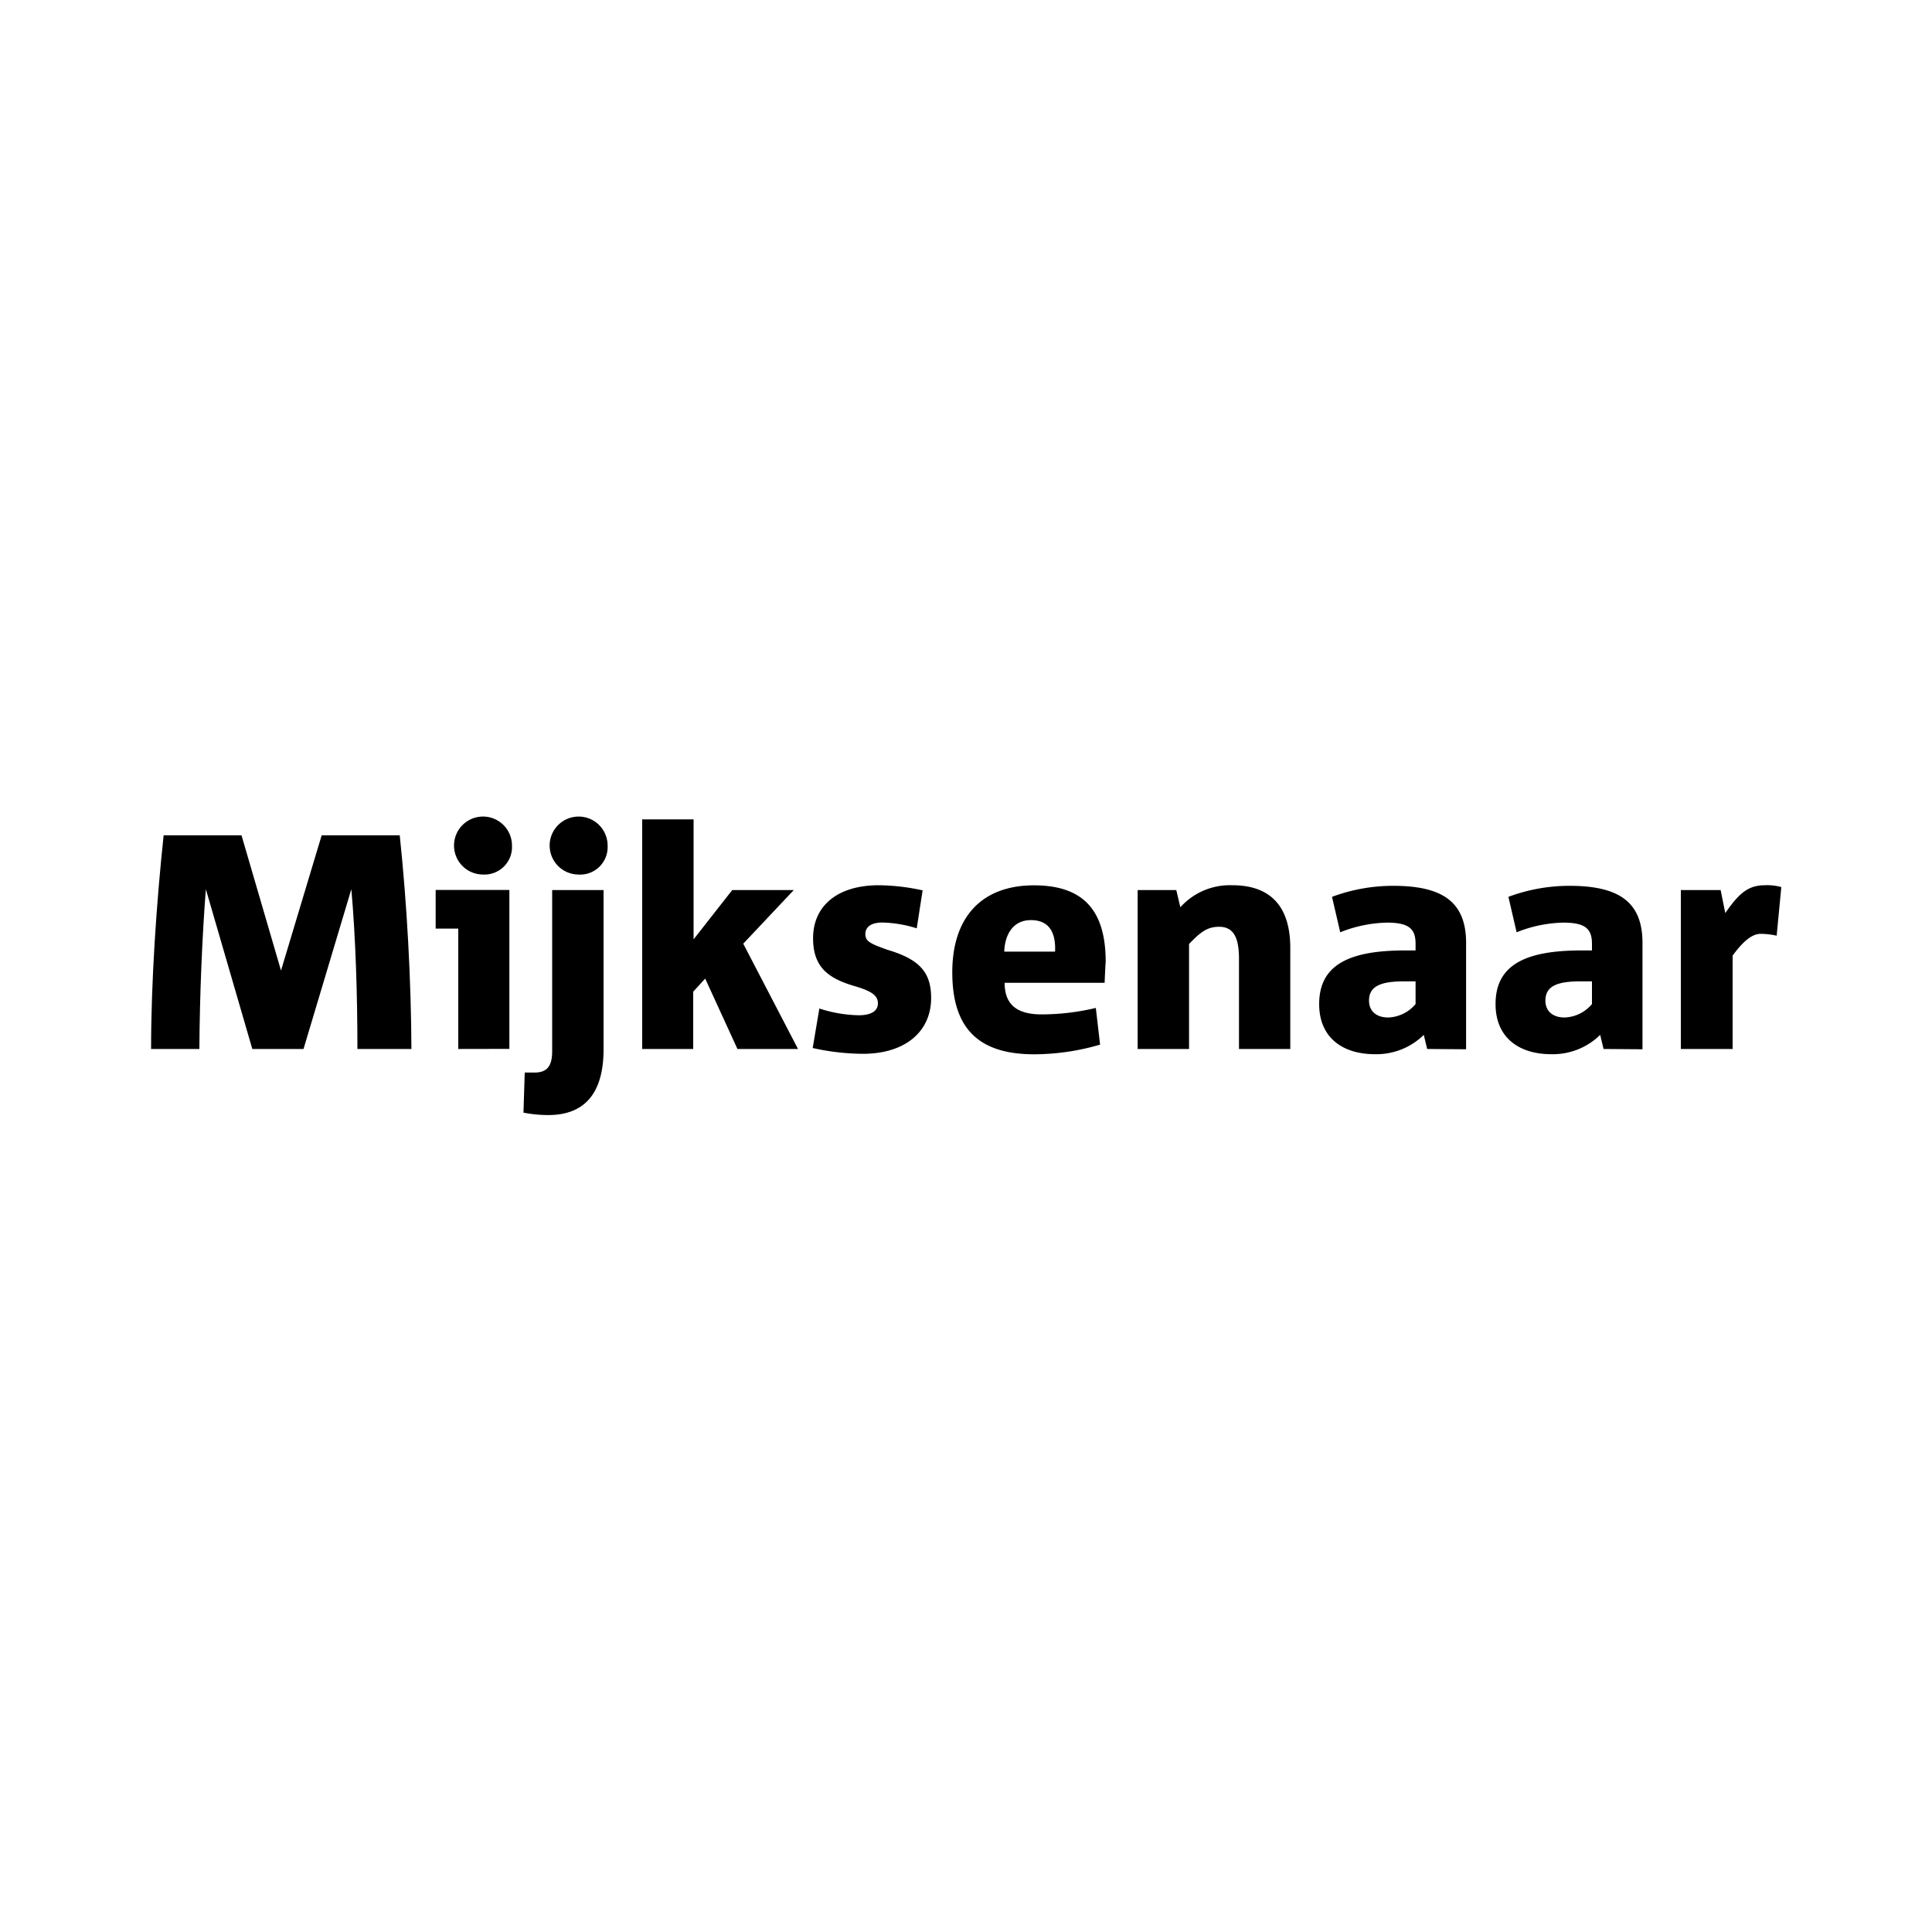
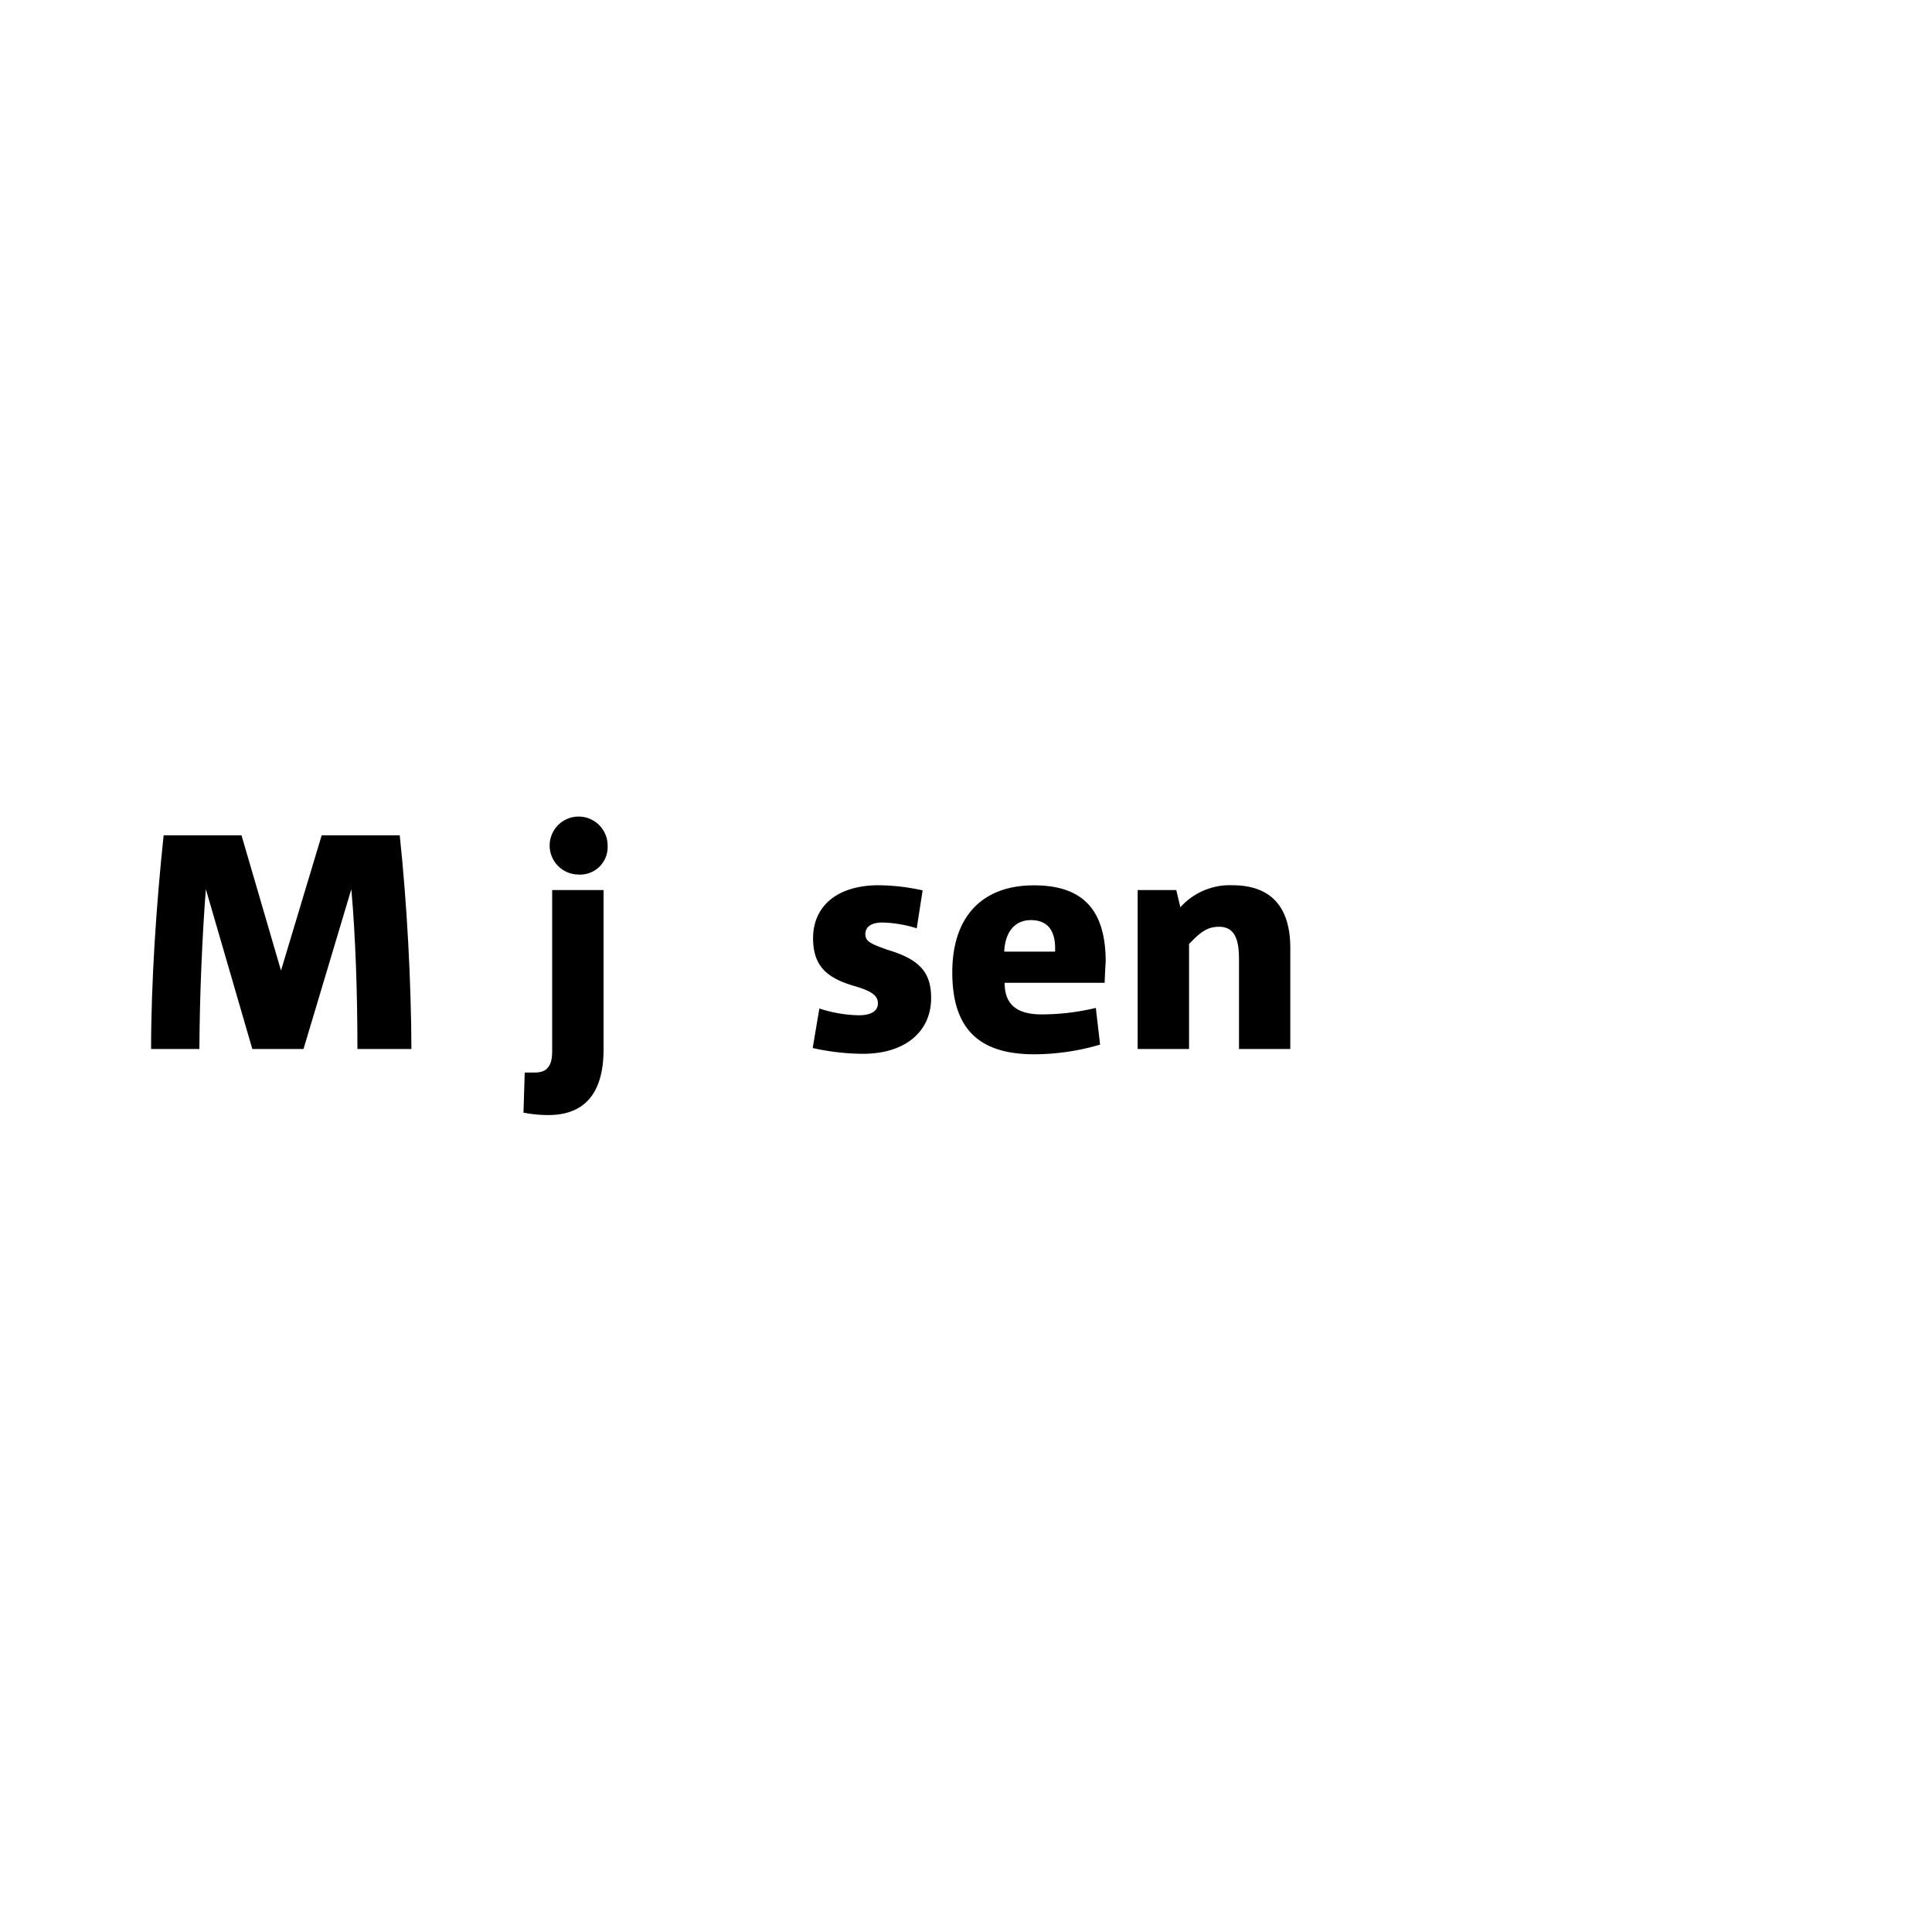
<svg xmlns="http://www.w3.org/2000/svg" id="logos" viewBox="0 0 200 200">
  <title>mijksenaar-logo</title>
  <path d="M37,108.59c0-5.61-.19-11.63-.63-16.54h0l-4.95,16.54H26.12L21.31,92.05h0c-.38,4.88-.64,11-.67,16.54h-5c0-6.88.54-15,1.3-22.12H25l4.09,14h0l4.21-14h8.08c.76,7.16,1.18,15.15,1.21,22.12Z" />
-   <path d="M47.44,108.59V96.13H45.1v-4h7.63v16.45ZM50,90.53a3,3,0,1,1,3-3A2.85,2.85,0,0,1,50,90.53Z" />
  <path d="M56.76,115.43a13.41,13.41,0,0,1-2.57-.25l.13-4.15h1c1.17,0,1.84-.51,1.84-2.19V92.14h5.32v16.45C62.49,113.09,60.59,115.43,56.76,115.43Zm3.07-24.9a3,3,0,1,1,3.07-3A2.85,2.85,0,0,1,59.83,90.53Z" />
-   <path d="M76.34,108.59,73,101.3l-1.24,1.36v5.93H66.48V84.82H71.8V97.24l4-5.1h6.37l-5.23,5.55,5.67,10.9Z" />
  <path d="M89.32,109.09a24.39,24.39,0,0,1-5.19-.6l.69-4.09a13.91,13.91,0,0,0,4.06.7c1.3,0,2-.44,2-1.23s-.6-1.24-2.28-1.75c-2.88-.82-4.43-2-4.43-5,0-3.3,2.47-5.48,6.81-5.48a22,22,0,0,1,4.53.53L94.9,96.1a12.76,12.76,0,0,0-3.55-.6c-1.39,0-1.77.63-1.77,1.2,0,.77.57,1,2.28,1.62,3.39,1,4.53,2.38,4.53,5C96.39,106.72,93.79,109.09,89.32,109.09Z" />
  <path d="M114.35,101.74H104c0,2.09,1.08,3.27,3.83,3.27a24.37,24.37,0,0,0,5.61-.67l.44,3.8a24.46,24.46,0,0,1-6.81,1c-5.73,0-8.49-2.63-8.49-8.49,0-5.61,2.95-9,8.46-9,5.2,0,7.42,2.69,7.42,7.92C114.42,100.06,114.38,101,114.35,101.74Zm-7.63-6.49c-1.87,0-2.7,1.52-2.76,3.26h5.26C109.31,96.55,108.62,95.25,106.72,95.25Z" />
  <path d="M128.26,108.59V99.27c0-2.18-.54-3.33-2.06-3.33-1.3,0-2,.64-3.11,1.78v10.87h-5.32V92.14h4l.42,1.78a6.88,6.88,0,0,1,5.38-2.28c4.09,0,6,2.34,6,6.49v10.46Z" />
-   <path d="M147.74,108.59l-.35-1.46a7,7,0,0,1-5.07,2c-3.29,0-5.76-1.68-5.76-5.19,0-4,3-5.55,8.87-5.55h1.11v-.66c0-1.49-.57-2.22-2.95-2.22a13.7,13.7,0,0,0-4.85,1l-.85-3.67a18.12,18.12,0,0,1,6.34-1.14c5.16,0,7.54,1.71,7.54,5.92v11Zm-1.2-7H145.3c-2.56,0-3.58.61-3.58,2,0,1,.67,1.74,2,1.74a3.87,3.87,0,0,0,2.82-1.39Z" />
-   <path d="M166,108.59l-.35-1.46a7,7,0,0,1-5.07,2c-3.29,0-5.76-1.68-5.76-5.19,0-4,3-5.55,8.87-5.55h1.11v-.66c0-1.49-.57-2.22-2.95-2.22a13.66,13.66,0,0,0-4.85,1l-.85-3.67a18.1,18.1,0,0,1,6.33-1.14c5.17,0,7.55,1.71,7.55,5.92v11Zm-1.2-7h-1.24c-2.57,0-3.58.61-3.58,2,0,1,.67,1.74,2,1.74a3.87,3.87,0,0,0,2.82-1.39Z" />
-   <path d="M183.92,96.86a8.24,8.24,0,0,0-1.65-.19c-.92,0-1.84.8-2.91,2.25v9.67H174V92.14h4.12l.48,2.38c1.39-2,2.34-2.88,4.09-2.88a5.4,5.4,0,0,1,1.71.19Z" />
</svg>